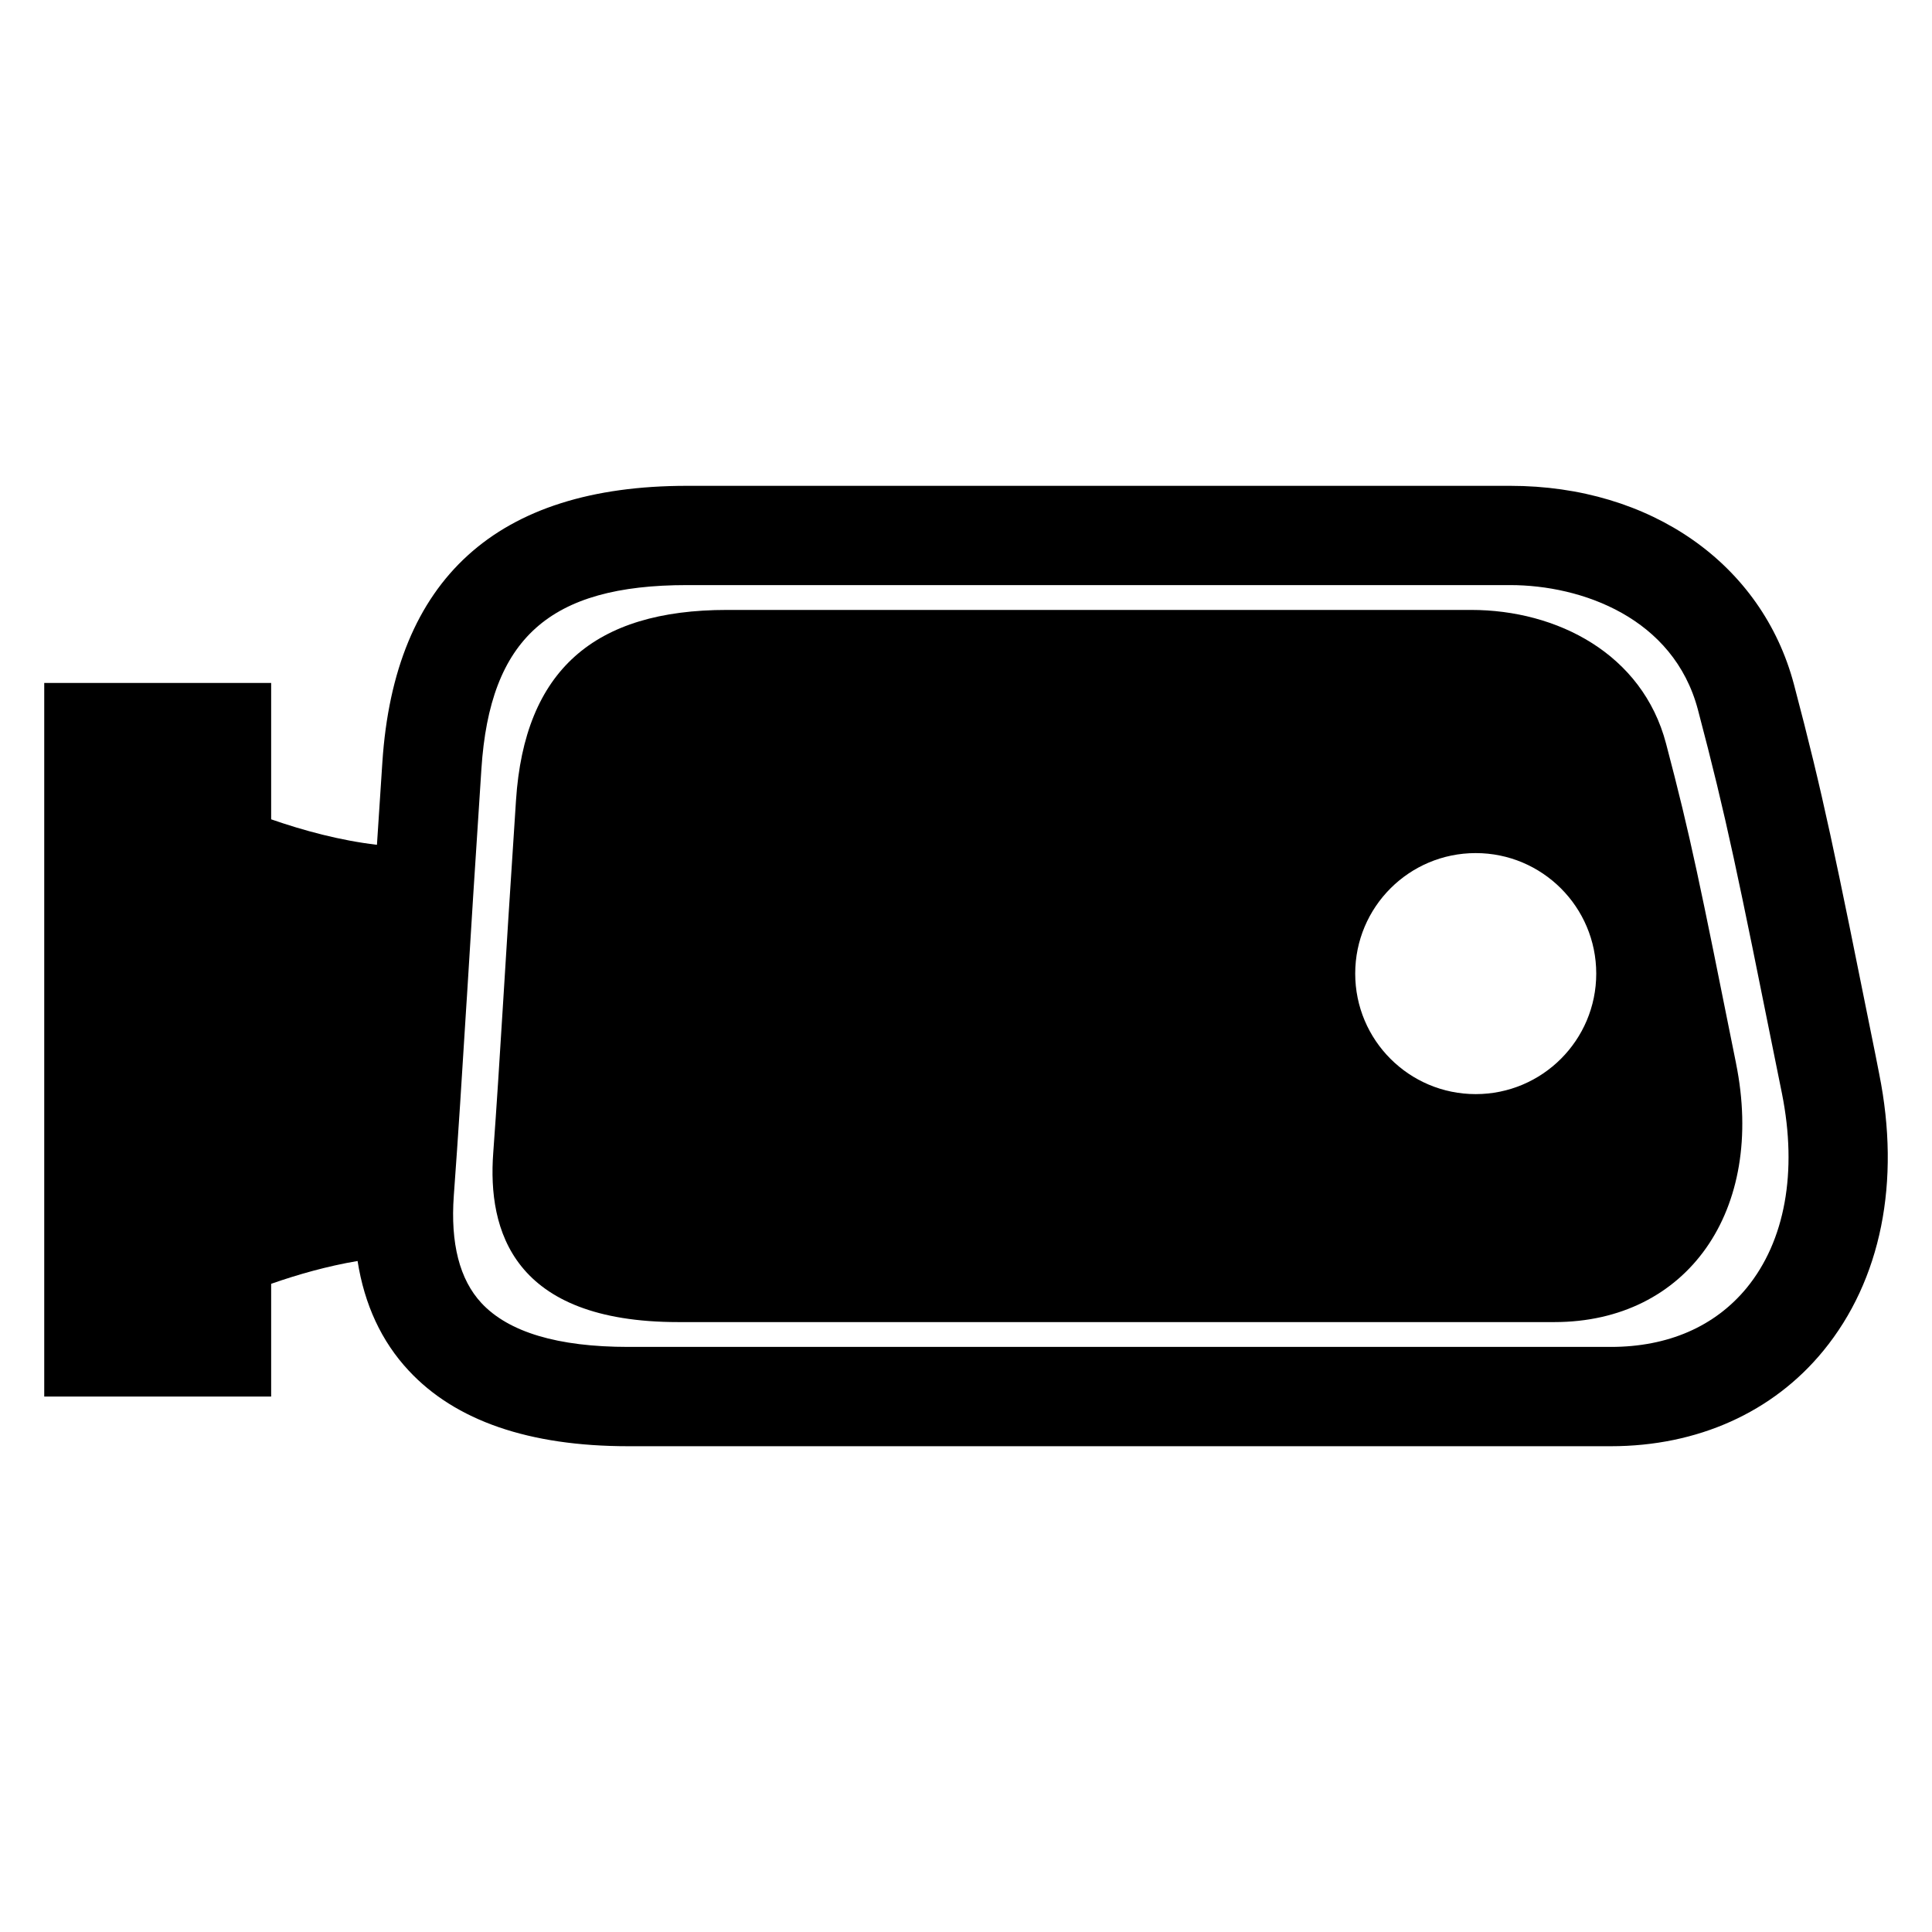
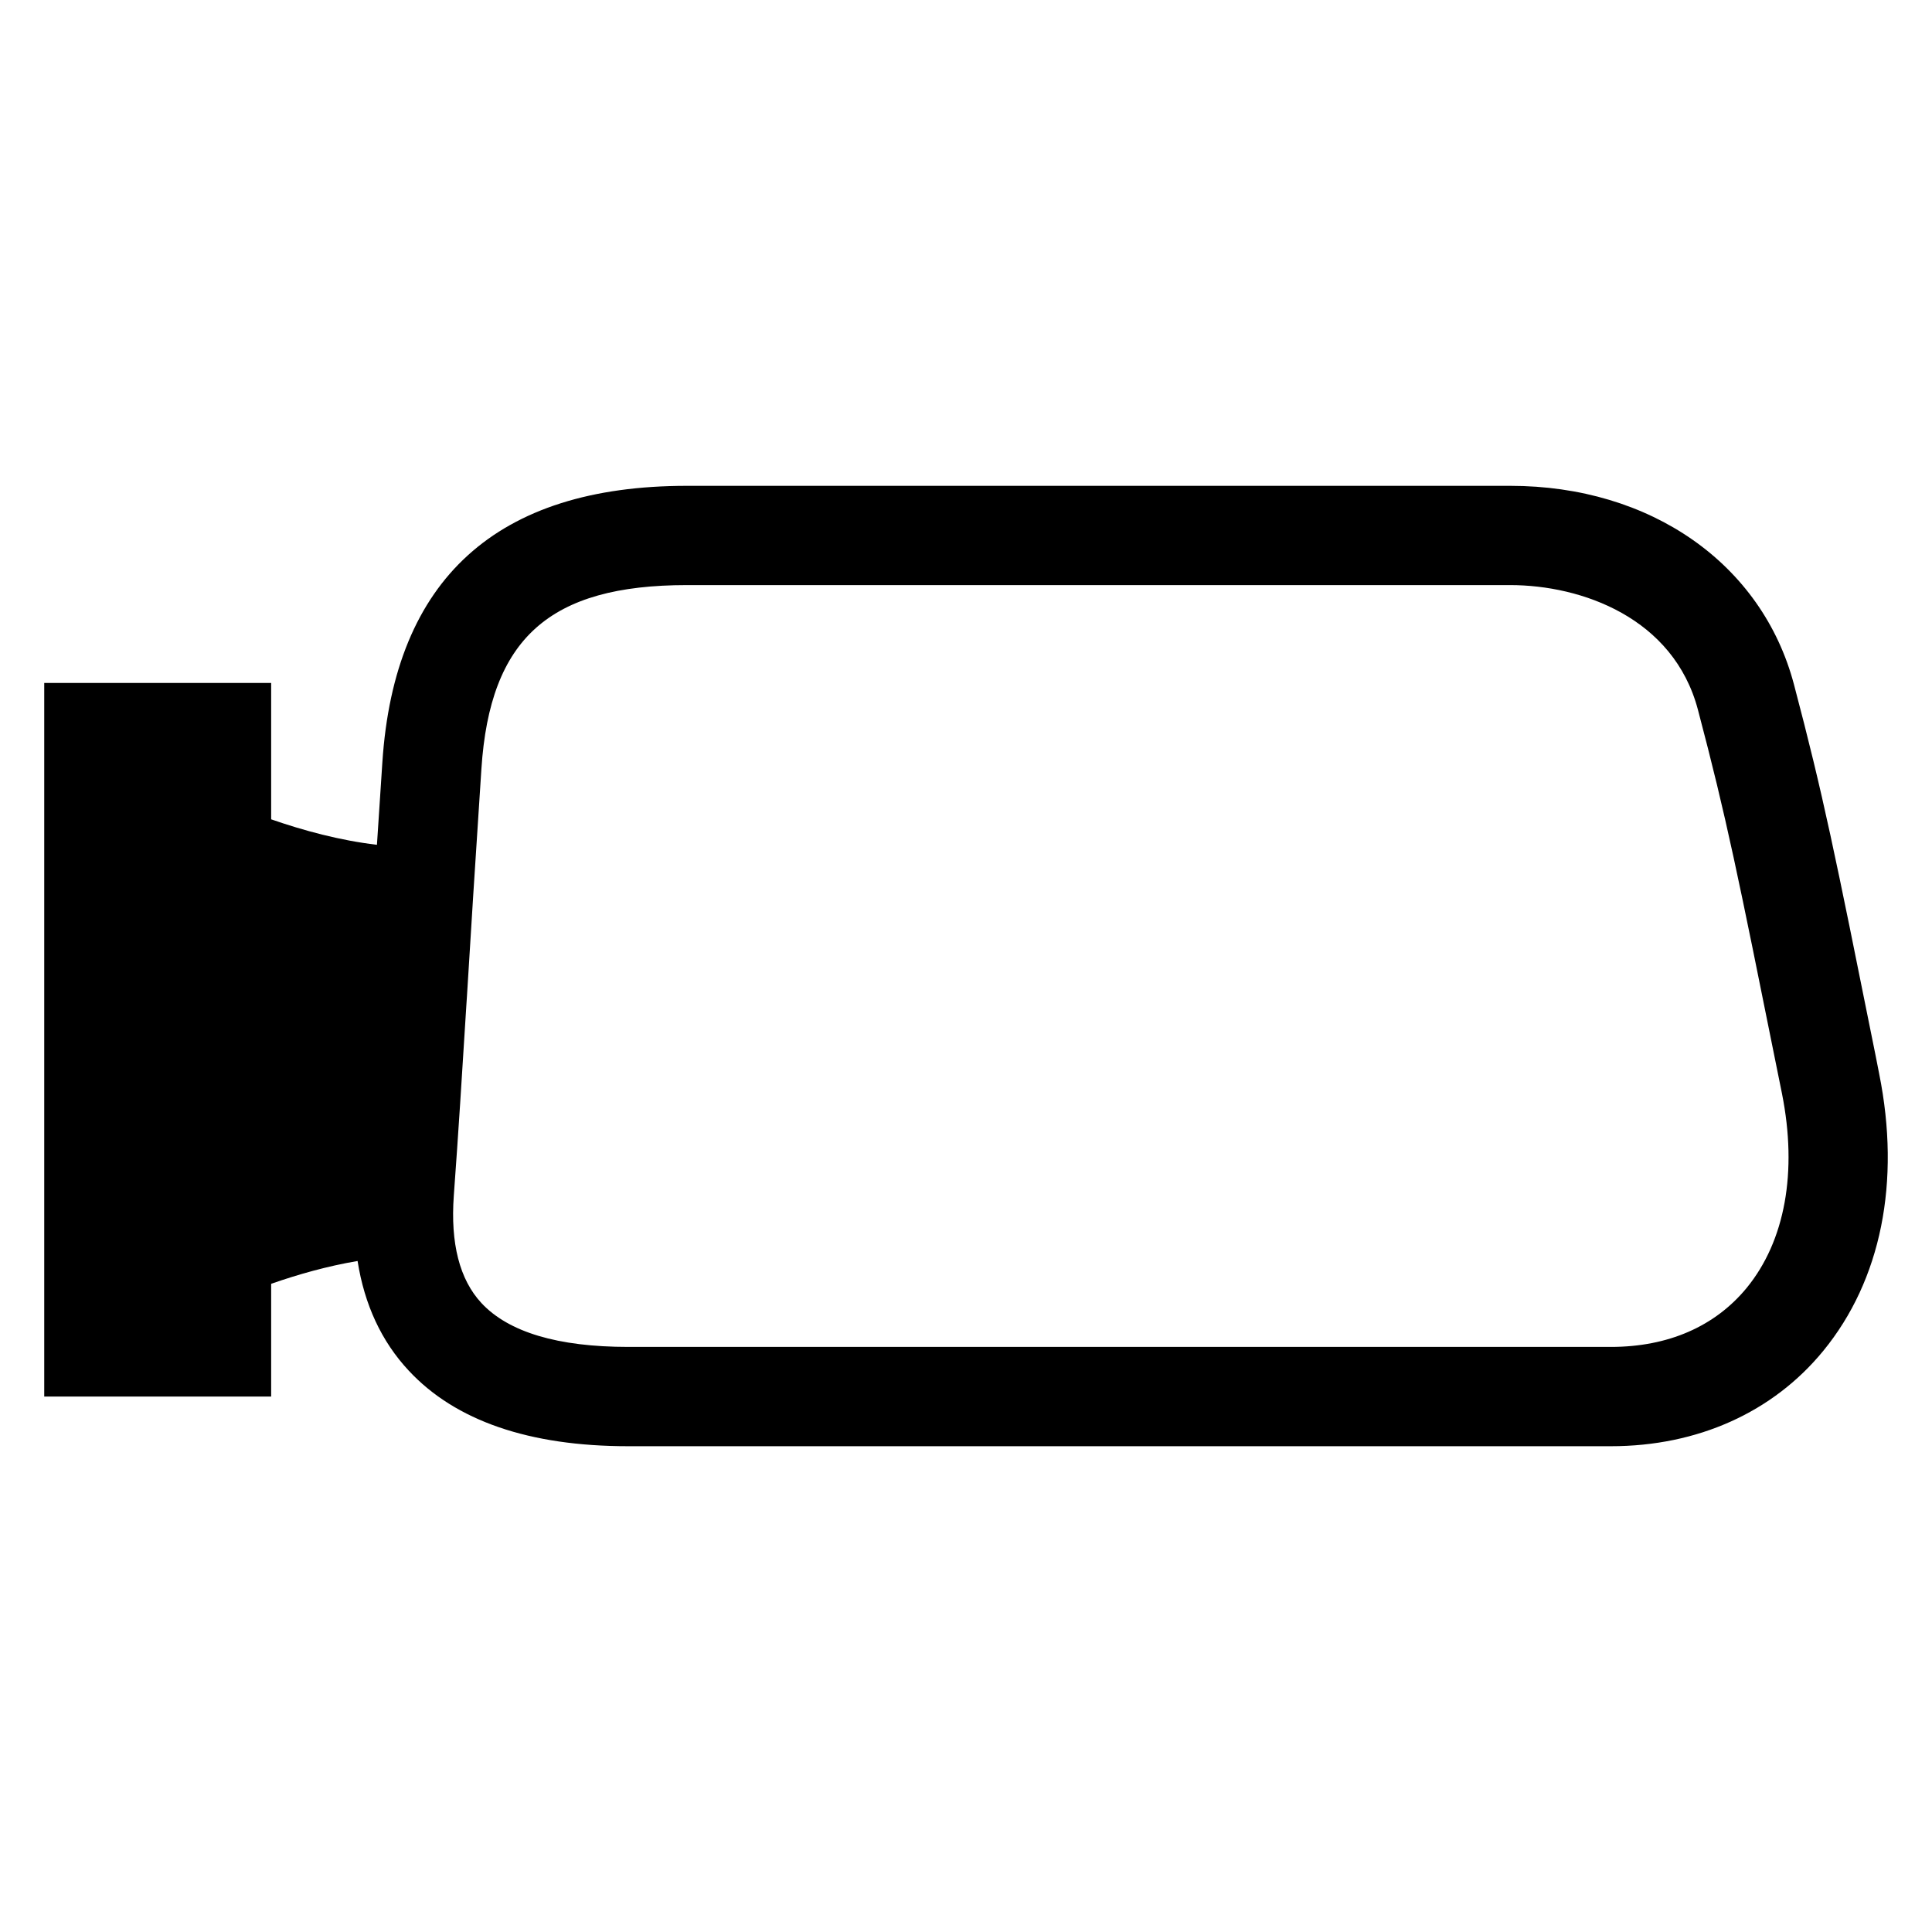
<svg xmlns="http://www.w3.org/2000/svg" fill="#000000" width="800px" height="800px" version="1.1" viewBox="144 144 512 512">
  <g>
-     <path d="m604.07 425.8c-9.574-47.648-11.984-59.848-18.551-84.746-6.258-23.801-28.871-35.418-51.648-35.418h-197.22c-35.191 0-53.648 16.016-55.906 50.457-3.129 47.145-4.168 67.832-6.031 93.418-1.527 20.52 5.16 44.855 49.051 44.855h232.16c35.227-0.004 56.02-29.559 48.141-68.566zm-68.988 8.152c-17.648 0-31.938-14.289-31.938-31.938s14.289-31.938 31.938-31.938c17.617 0 31.938 14.289 31.938 31.938s-14.32 31.938-31.938 31.938z" />
    <path d="m642.01 428.61-0.977-4.977c-10.887-54.121-13.801-68.641-21.617-98.258-8.473-31.969-37.953-52.625-75.203-52.625h-218.17c-50.367 0-77.527 24.656-80.715 73.297-0.535 7.879-1.008 15.055-1.434 21.832-9.805-1.148-19.469-3.773-28.035-6.75v-36.137h-60.137v189.11h60.137v-29.879c7.07-2.473 14.855-4.688 22.902-6.047 1.816 11.543 6.32 21.297 13.543 29.039 12.352 13.297 31.938 20.047 58.184 20.047h260.41c22.961 0 42.961-8.977 56.32-25.312 15.293-18.688 20.543-44.719 14.789-73.344zm-71.129 72.336h-260.39c-18.672 0-31.727-3.91-38.914-11.633-5.785-6.231-8.23-15.801-7.312-28.473 1.223-16.672 2.152-31.633 3.344-50.746l0.152-2.289c0.977-15.953 2.152-34.887 3.816-60.031 2.258-34.625 18.074-48.719 54.473-48.719h218.15c18.93 0 43.328 8.641 49.77 33.039 7.633 28.93 10.52 43.359 21.312 96.977l0.961 4.746c4.137 20.746 0.84 39.039-9.359 51.496-8.41 10.211-20.809 15.633-35.996 15.633z" />
  </g>
</svg>